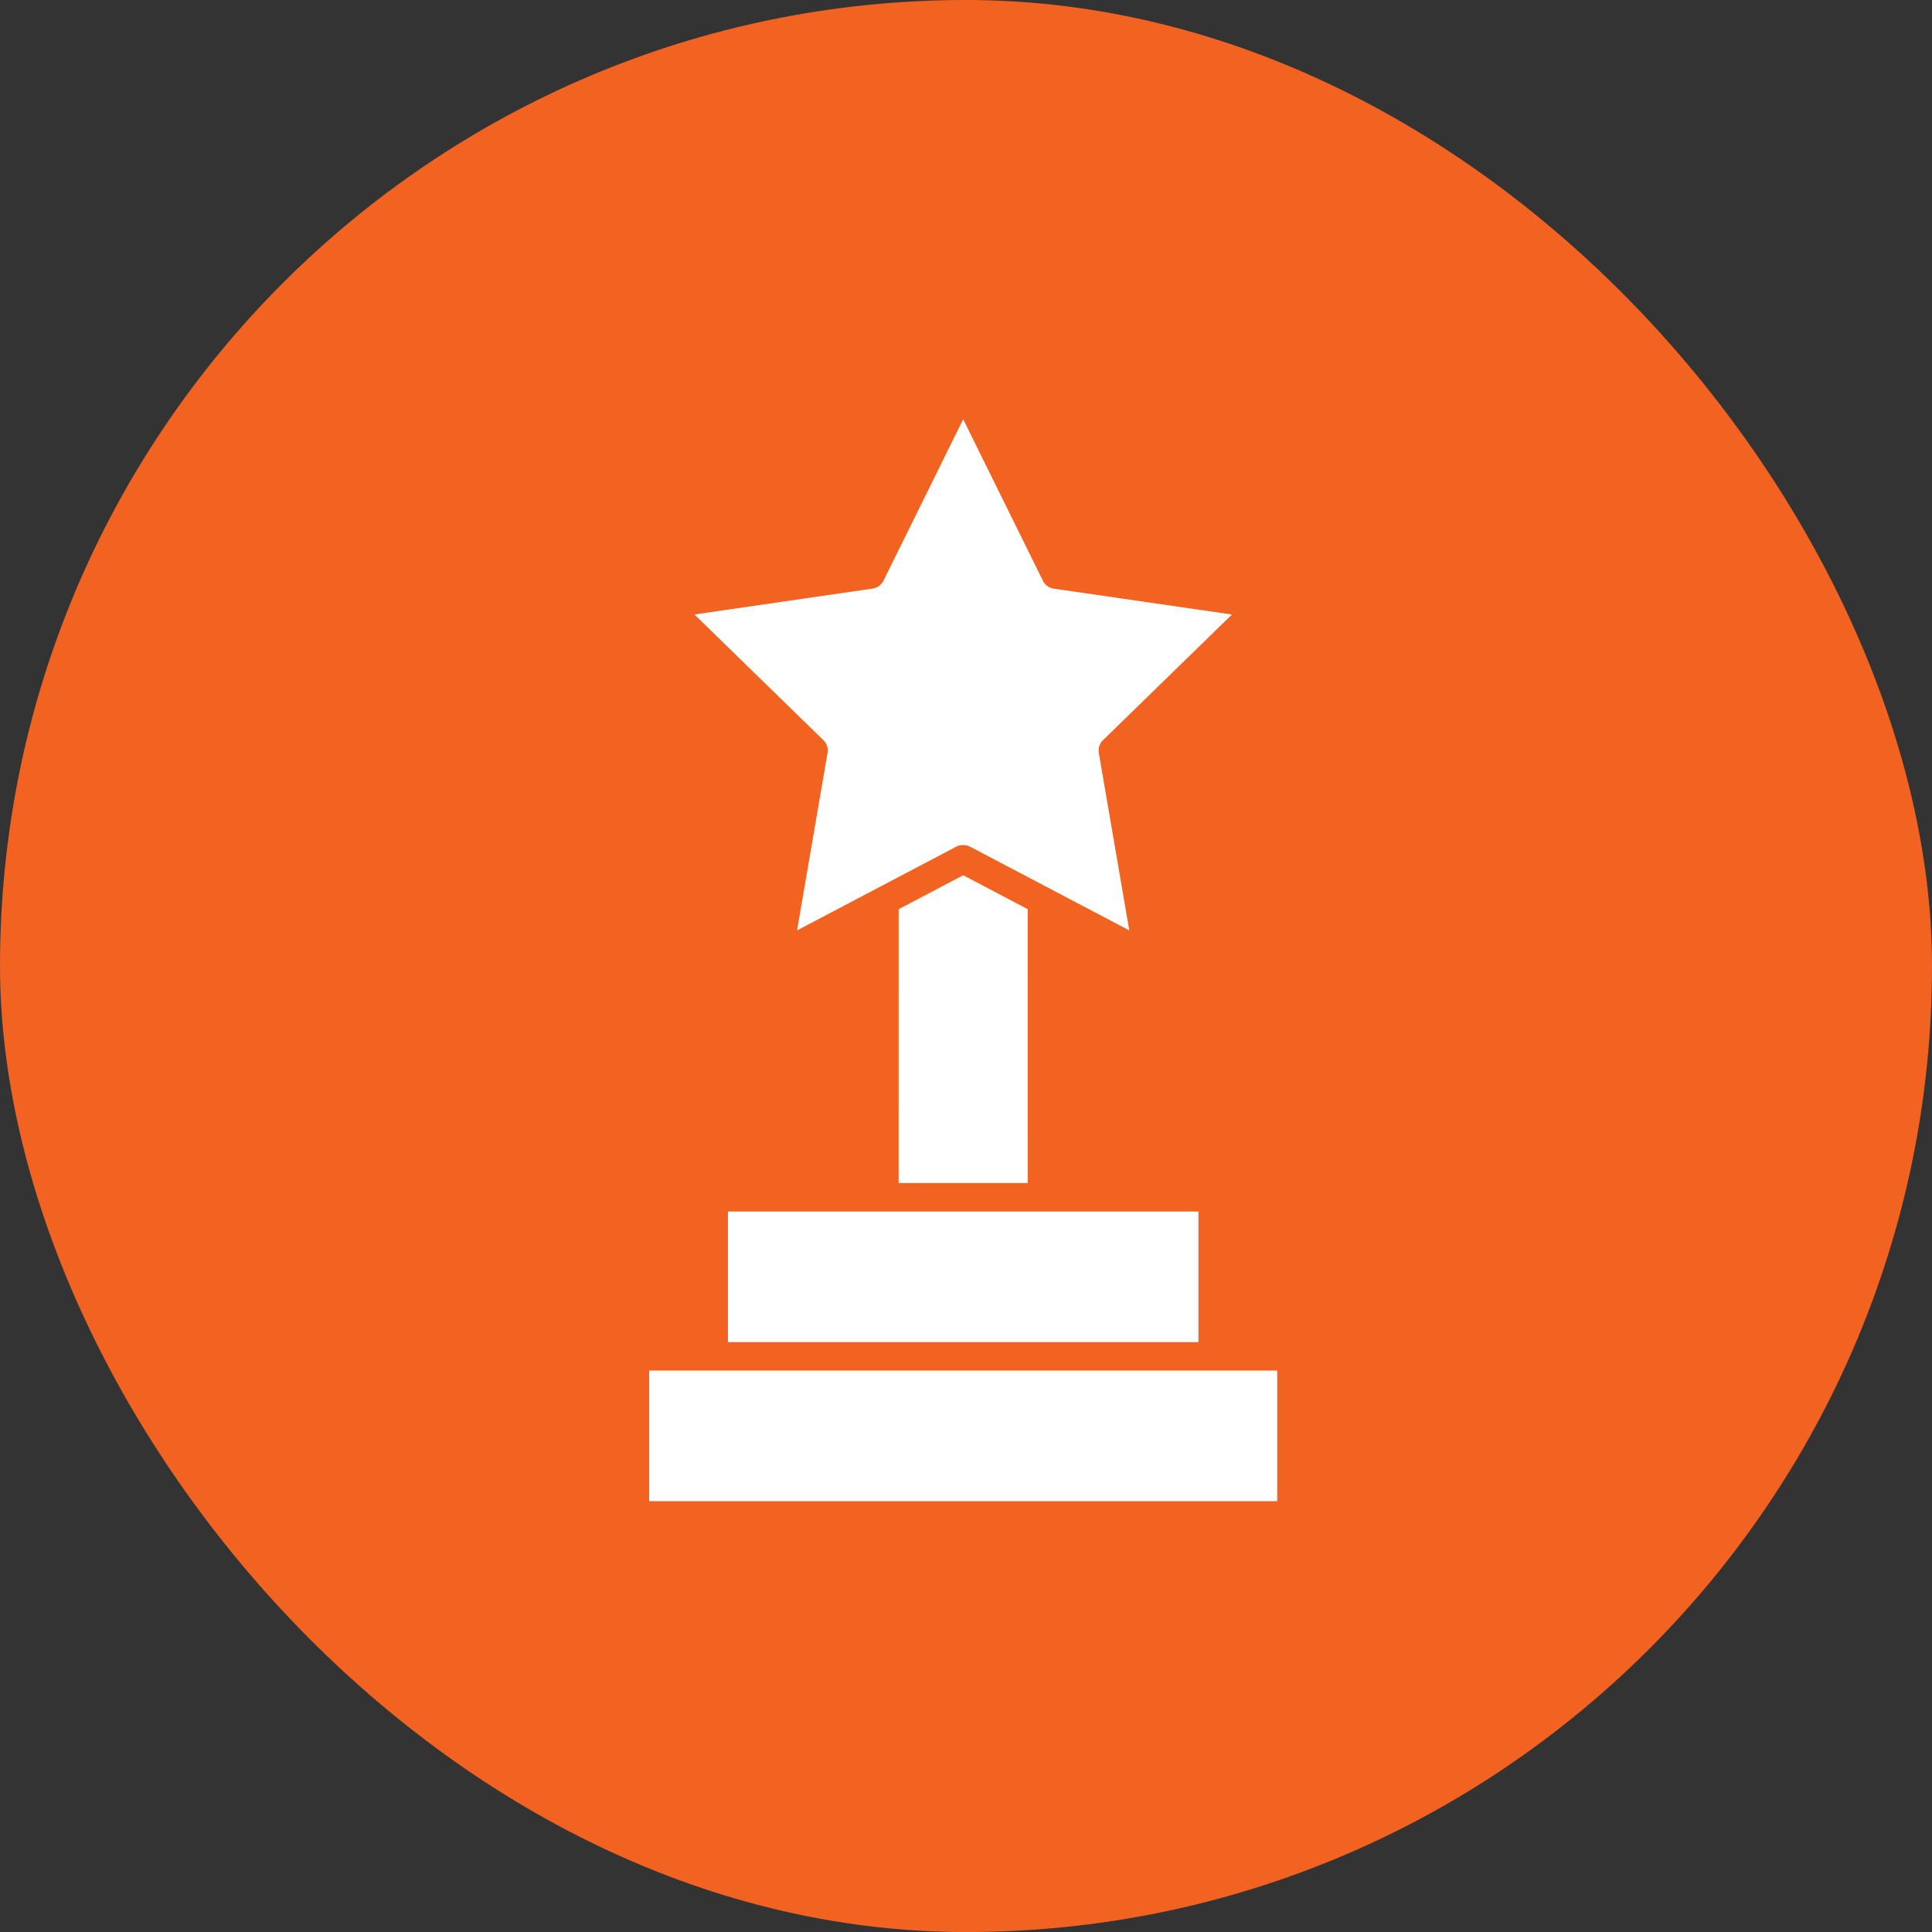
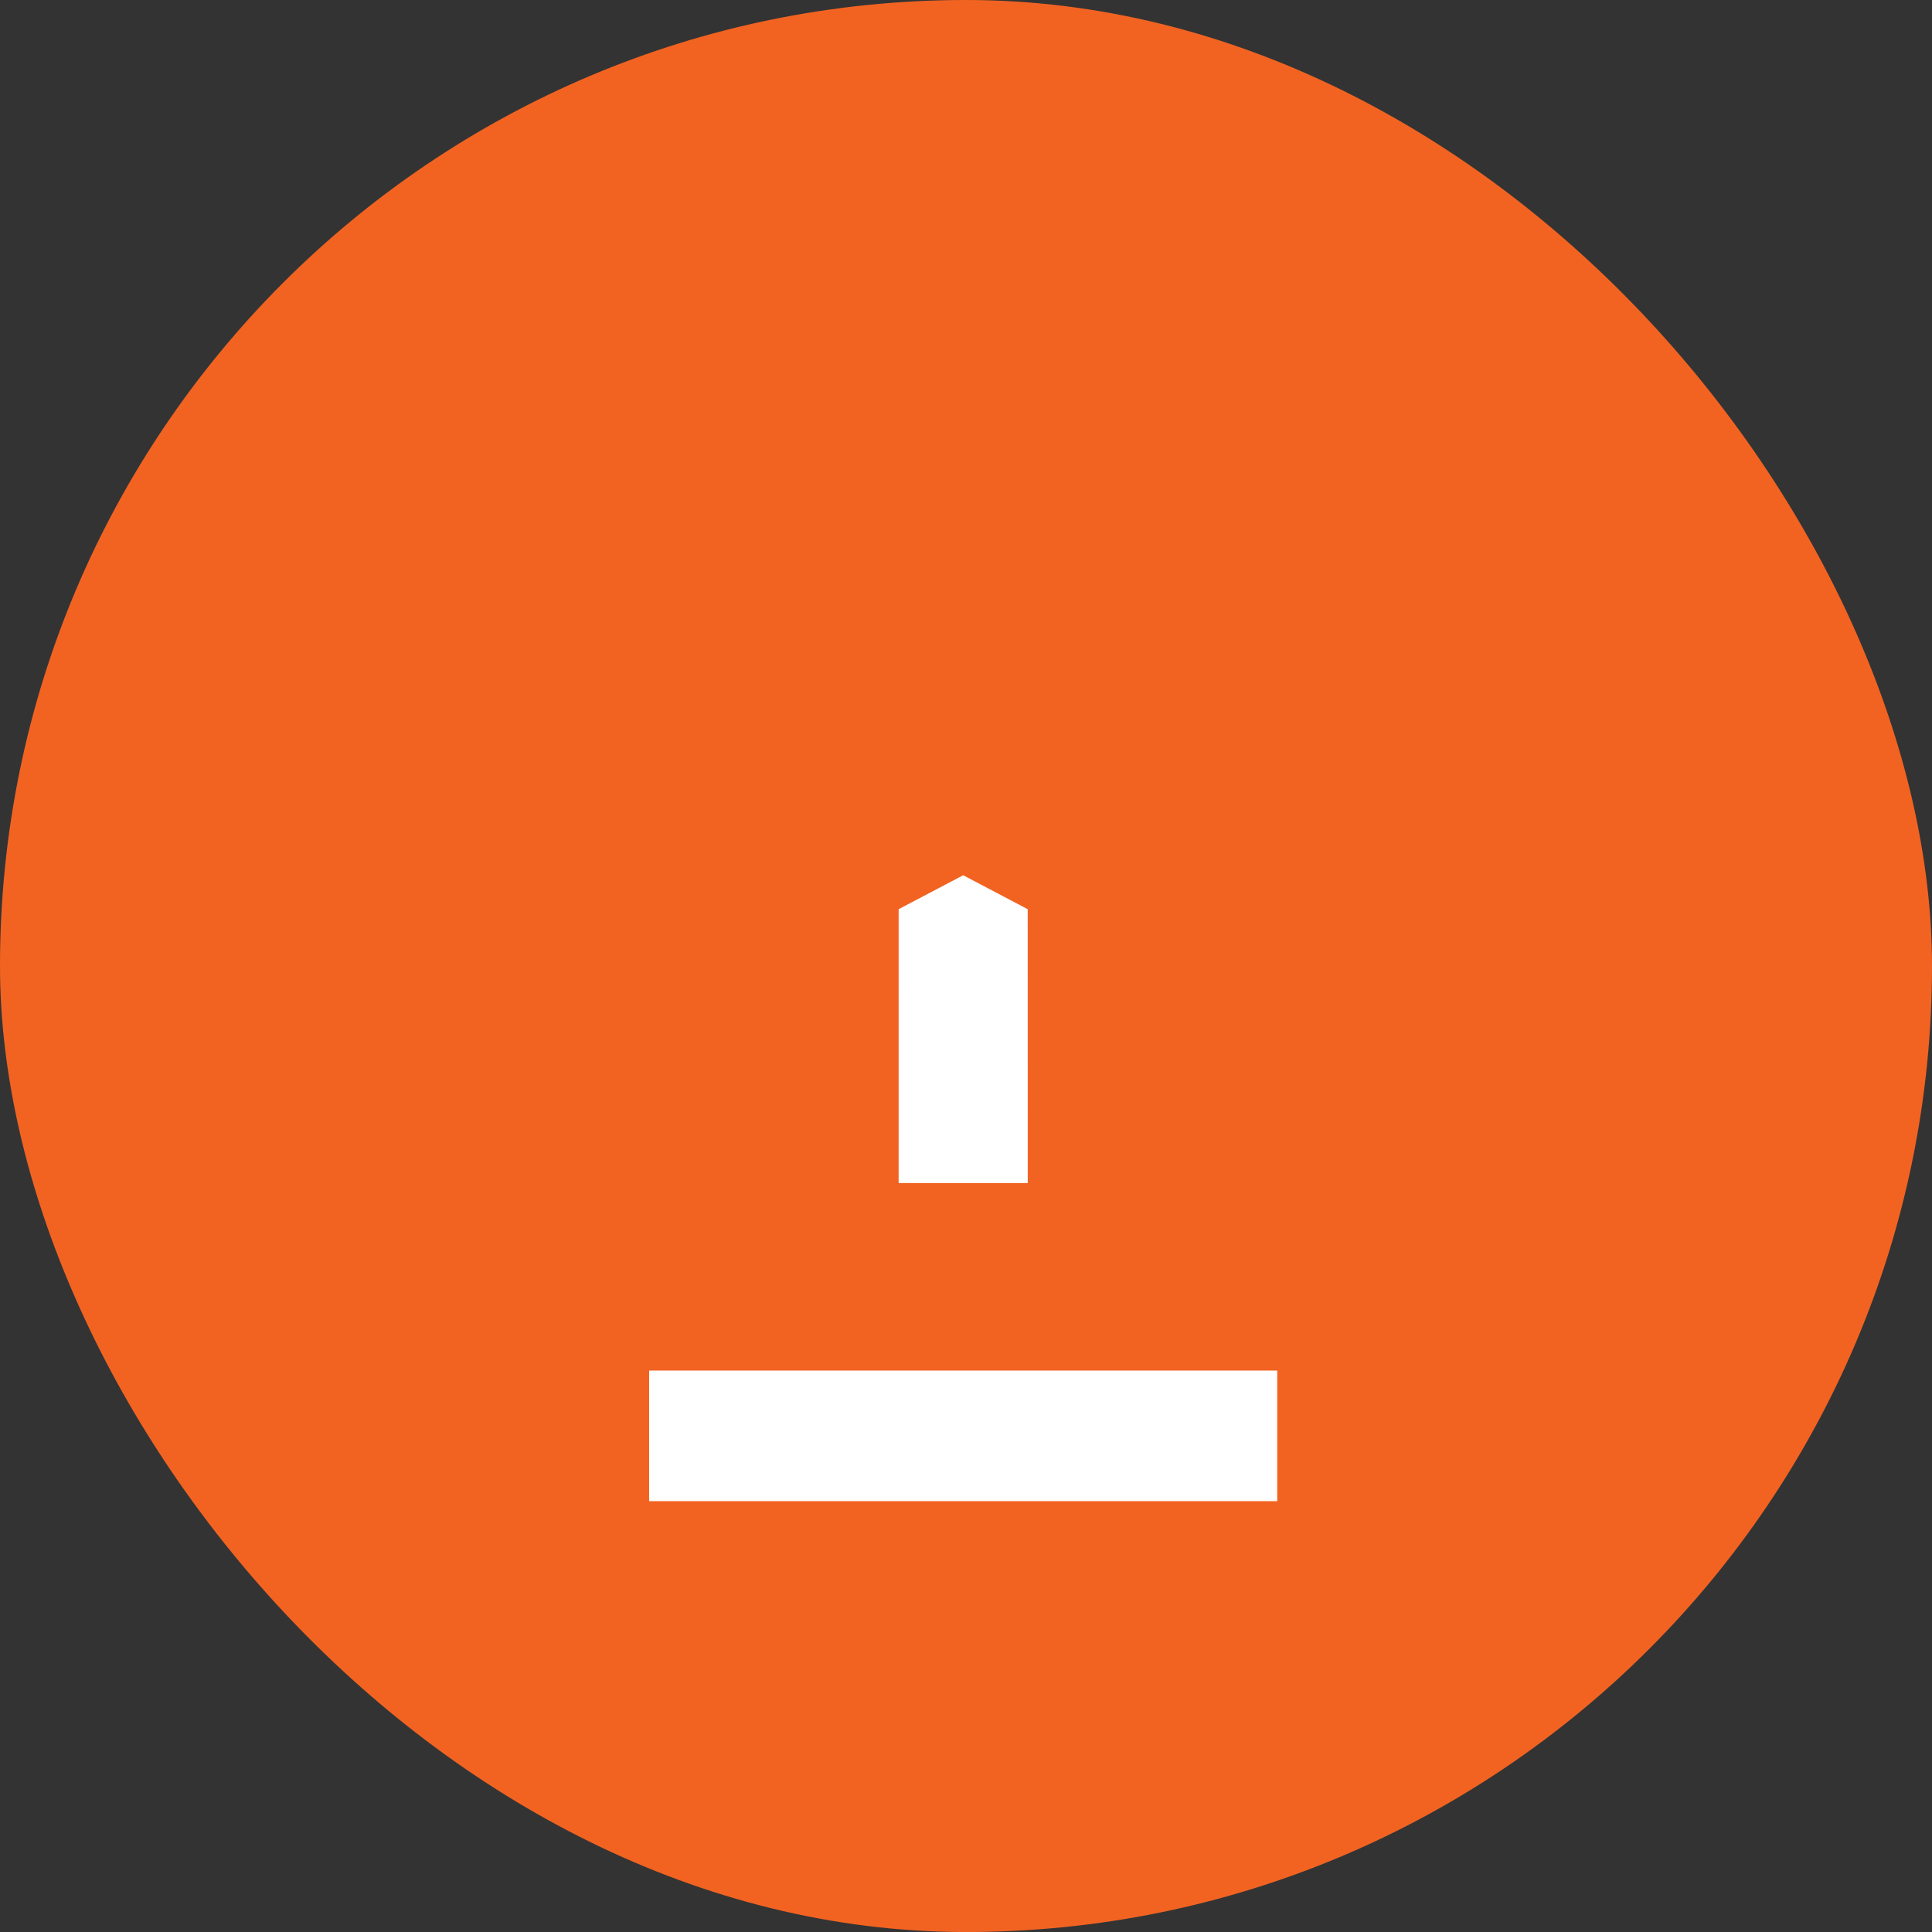
<svg xmlns="http://www.w3.org/2000/svg" width="100px" height="100px" viewBox="0 0 100 100" version="1.1">
  <rect x="0" y="0" width="100" height="100" fill="#333333" stroke="none" />
  <title>quality</title>
  <g id="Designs" stroke="none" stroke-width="1" fill="none" fill-rule="evenodd">
    <g id="Franchising" transform="translate(-345, -668)">
      <g id="quality" transform="translate(345, 668)">
        <rect id="Rectangle" fill="#F26322" x="0" y="5.68434189e-14" width="100" height="100.002" rx="50" />
        <g id="Group-5" transform="translate(33.599, 21.7)" fill="#FFFFFF">
-           <path d="M16.59,22.113 L24.852,26.457 L23.274,17.268 C23.233,17.03 23.314,16.785 23.487,16.616 L30.165,10.108 L20.938,8.768 C20.698,8.733 20.49,8.582 20.383,8.365 L16.255,0 L12.127,8.363 C12.02,8.579 11.812,8.73 11.571,8.765 L2.345,10.106 L9.023,16.614 C9.196,16.782 9.277,17.027 9.235,17.266 L7.658,26.455 L15.92,22.111 C16.104,22.017 16.406,22.017 16.589,22.113 L16.59,22.113 Z" id="Fill-1" />
          <polygon id="Fill-2" points="0 55.999 32.51 55.999 32.51 49.24 0 49.24" />
-           <polygon id="Fill-3" points="4.079 47.768 28.432 47.768 28.432 41.009 4.079 41.009" />
          <polygon id="Fill-4" points="12.914 39.534 19.597 39.534 19.595 25.36 16.255 23.603 12.915 25.36" />
        </g>
      </g>
    </g>
  </g>
</svg>